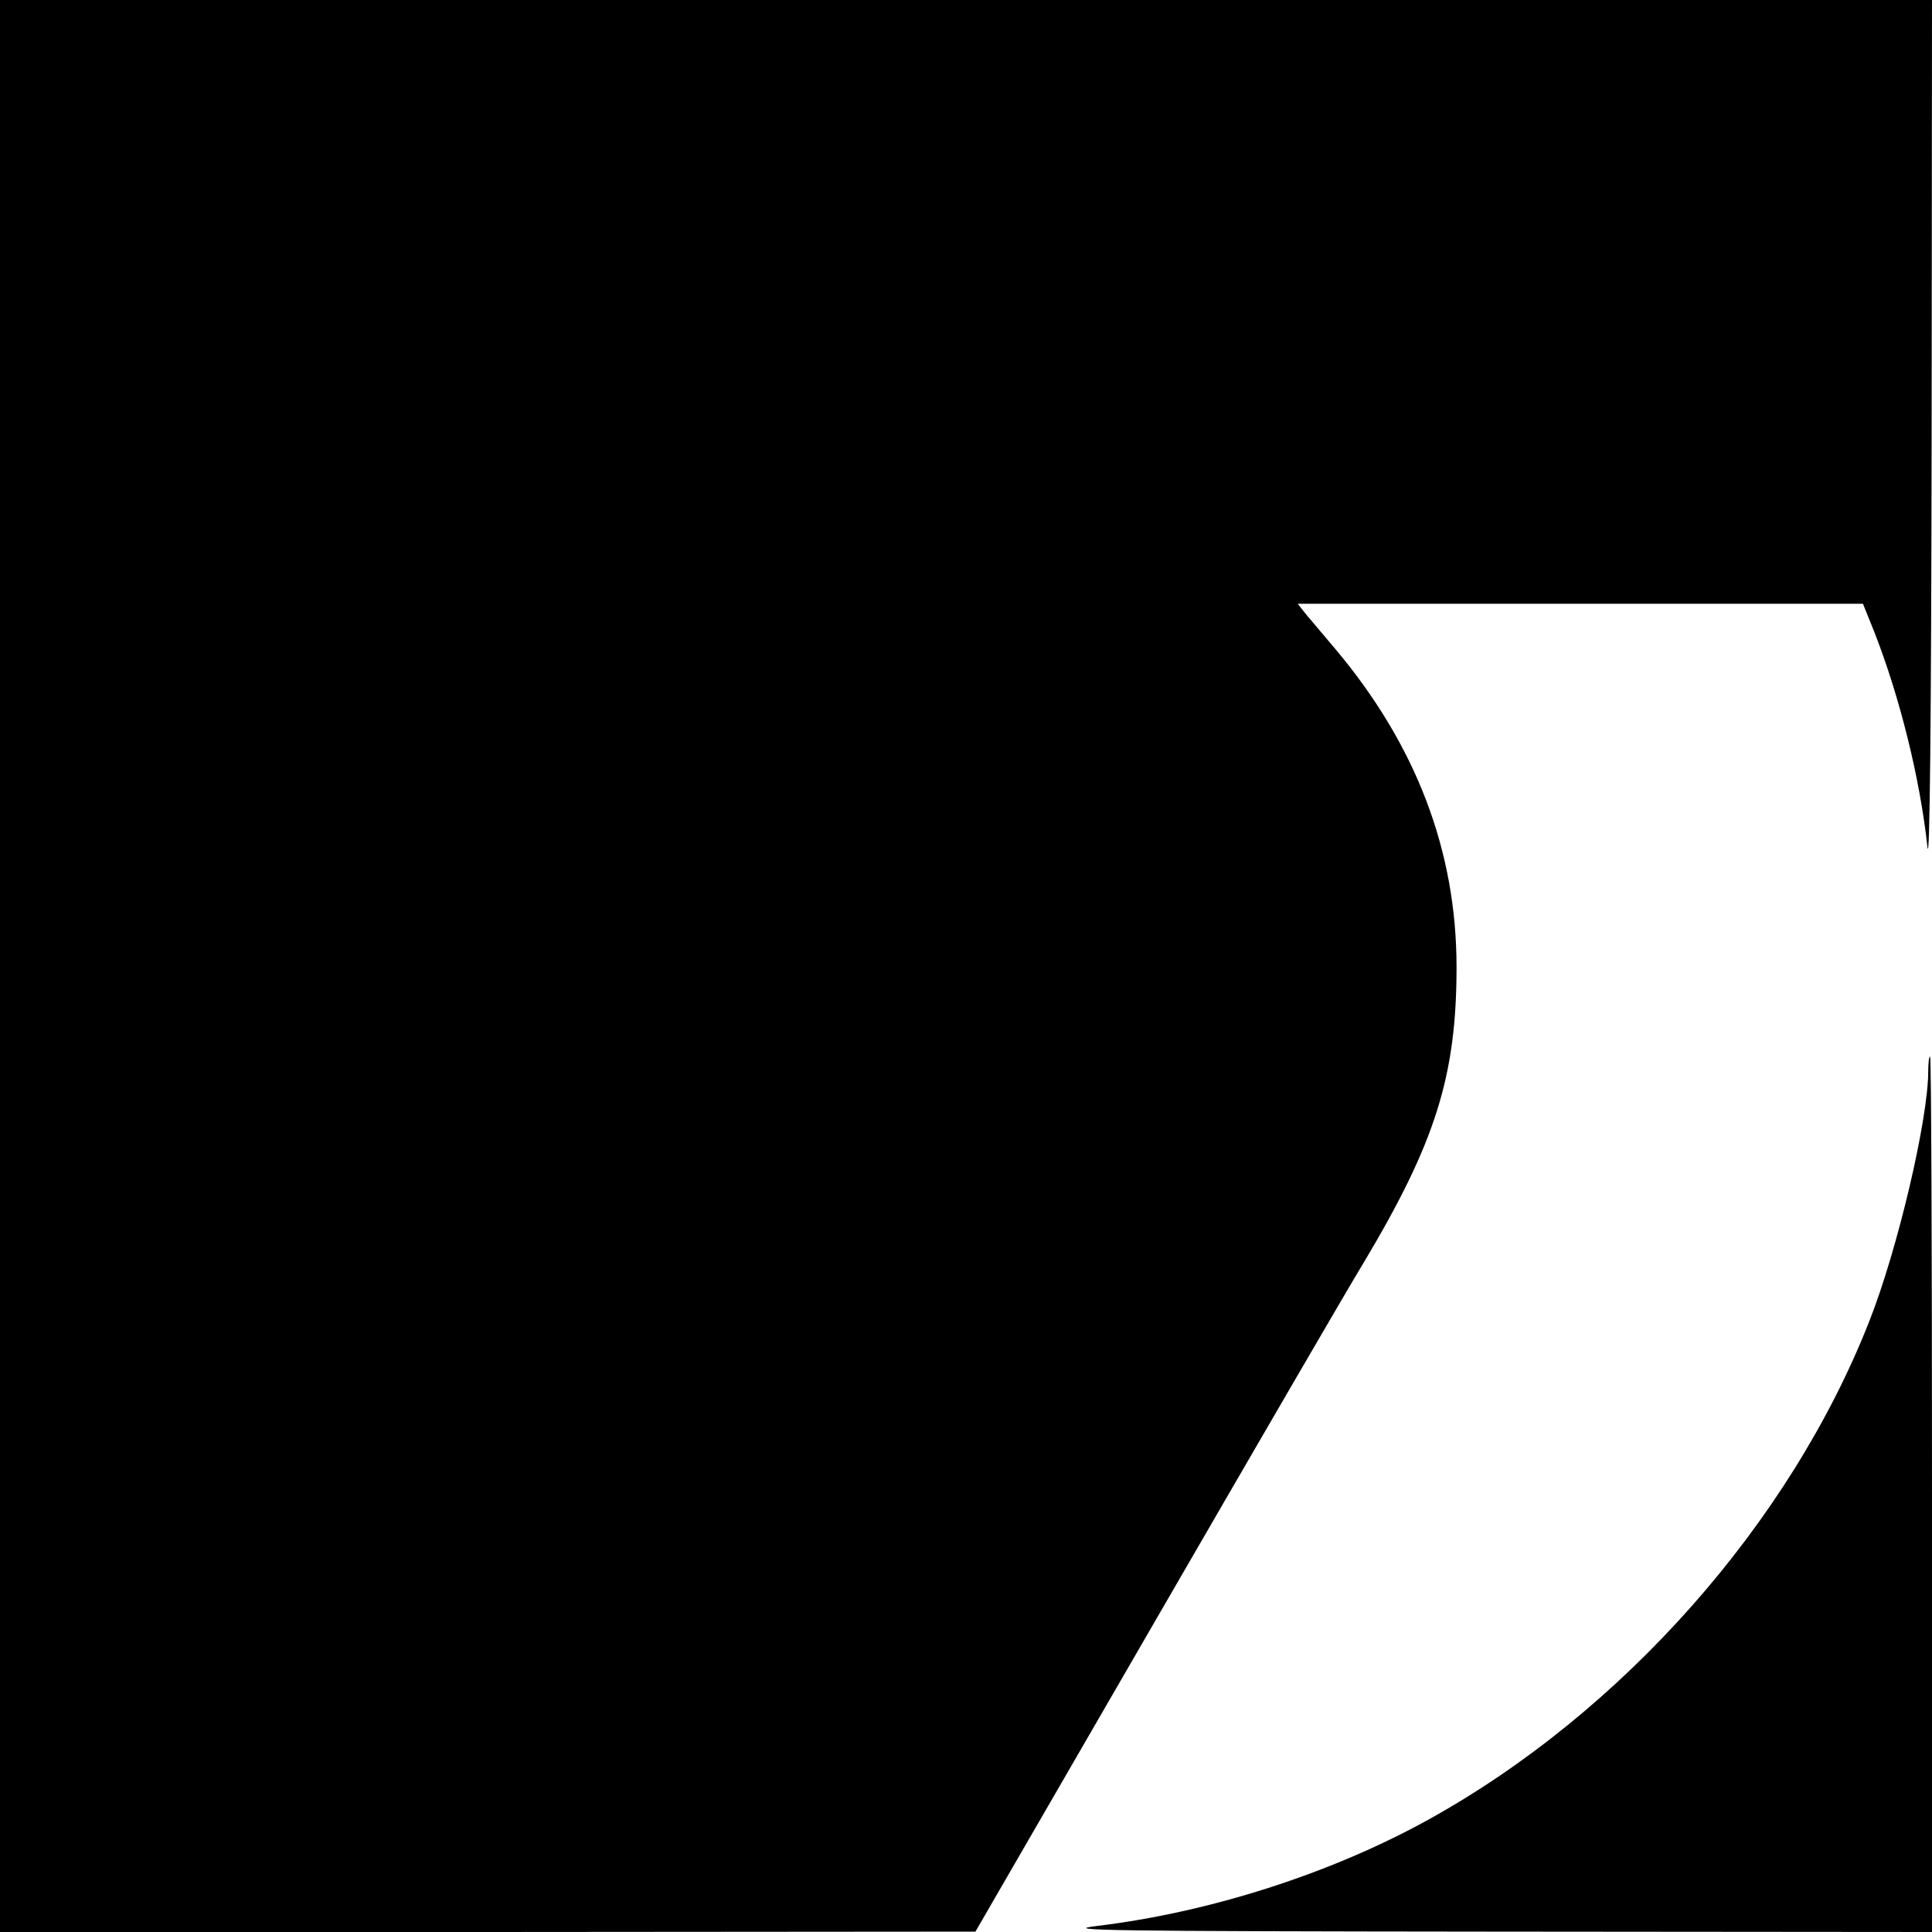
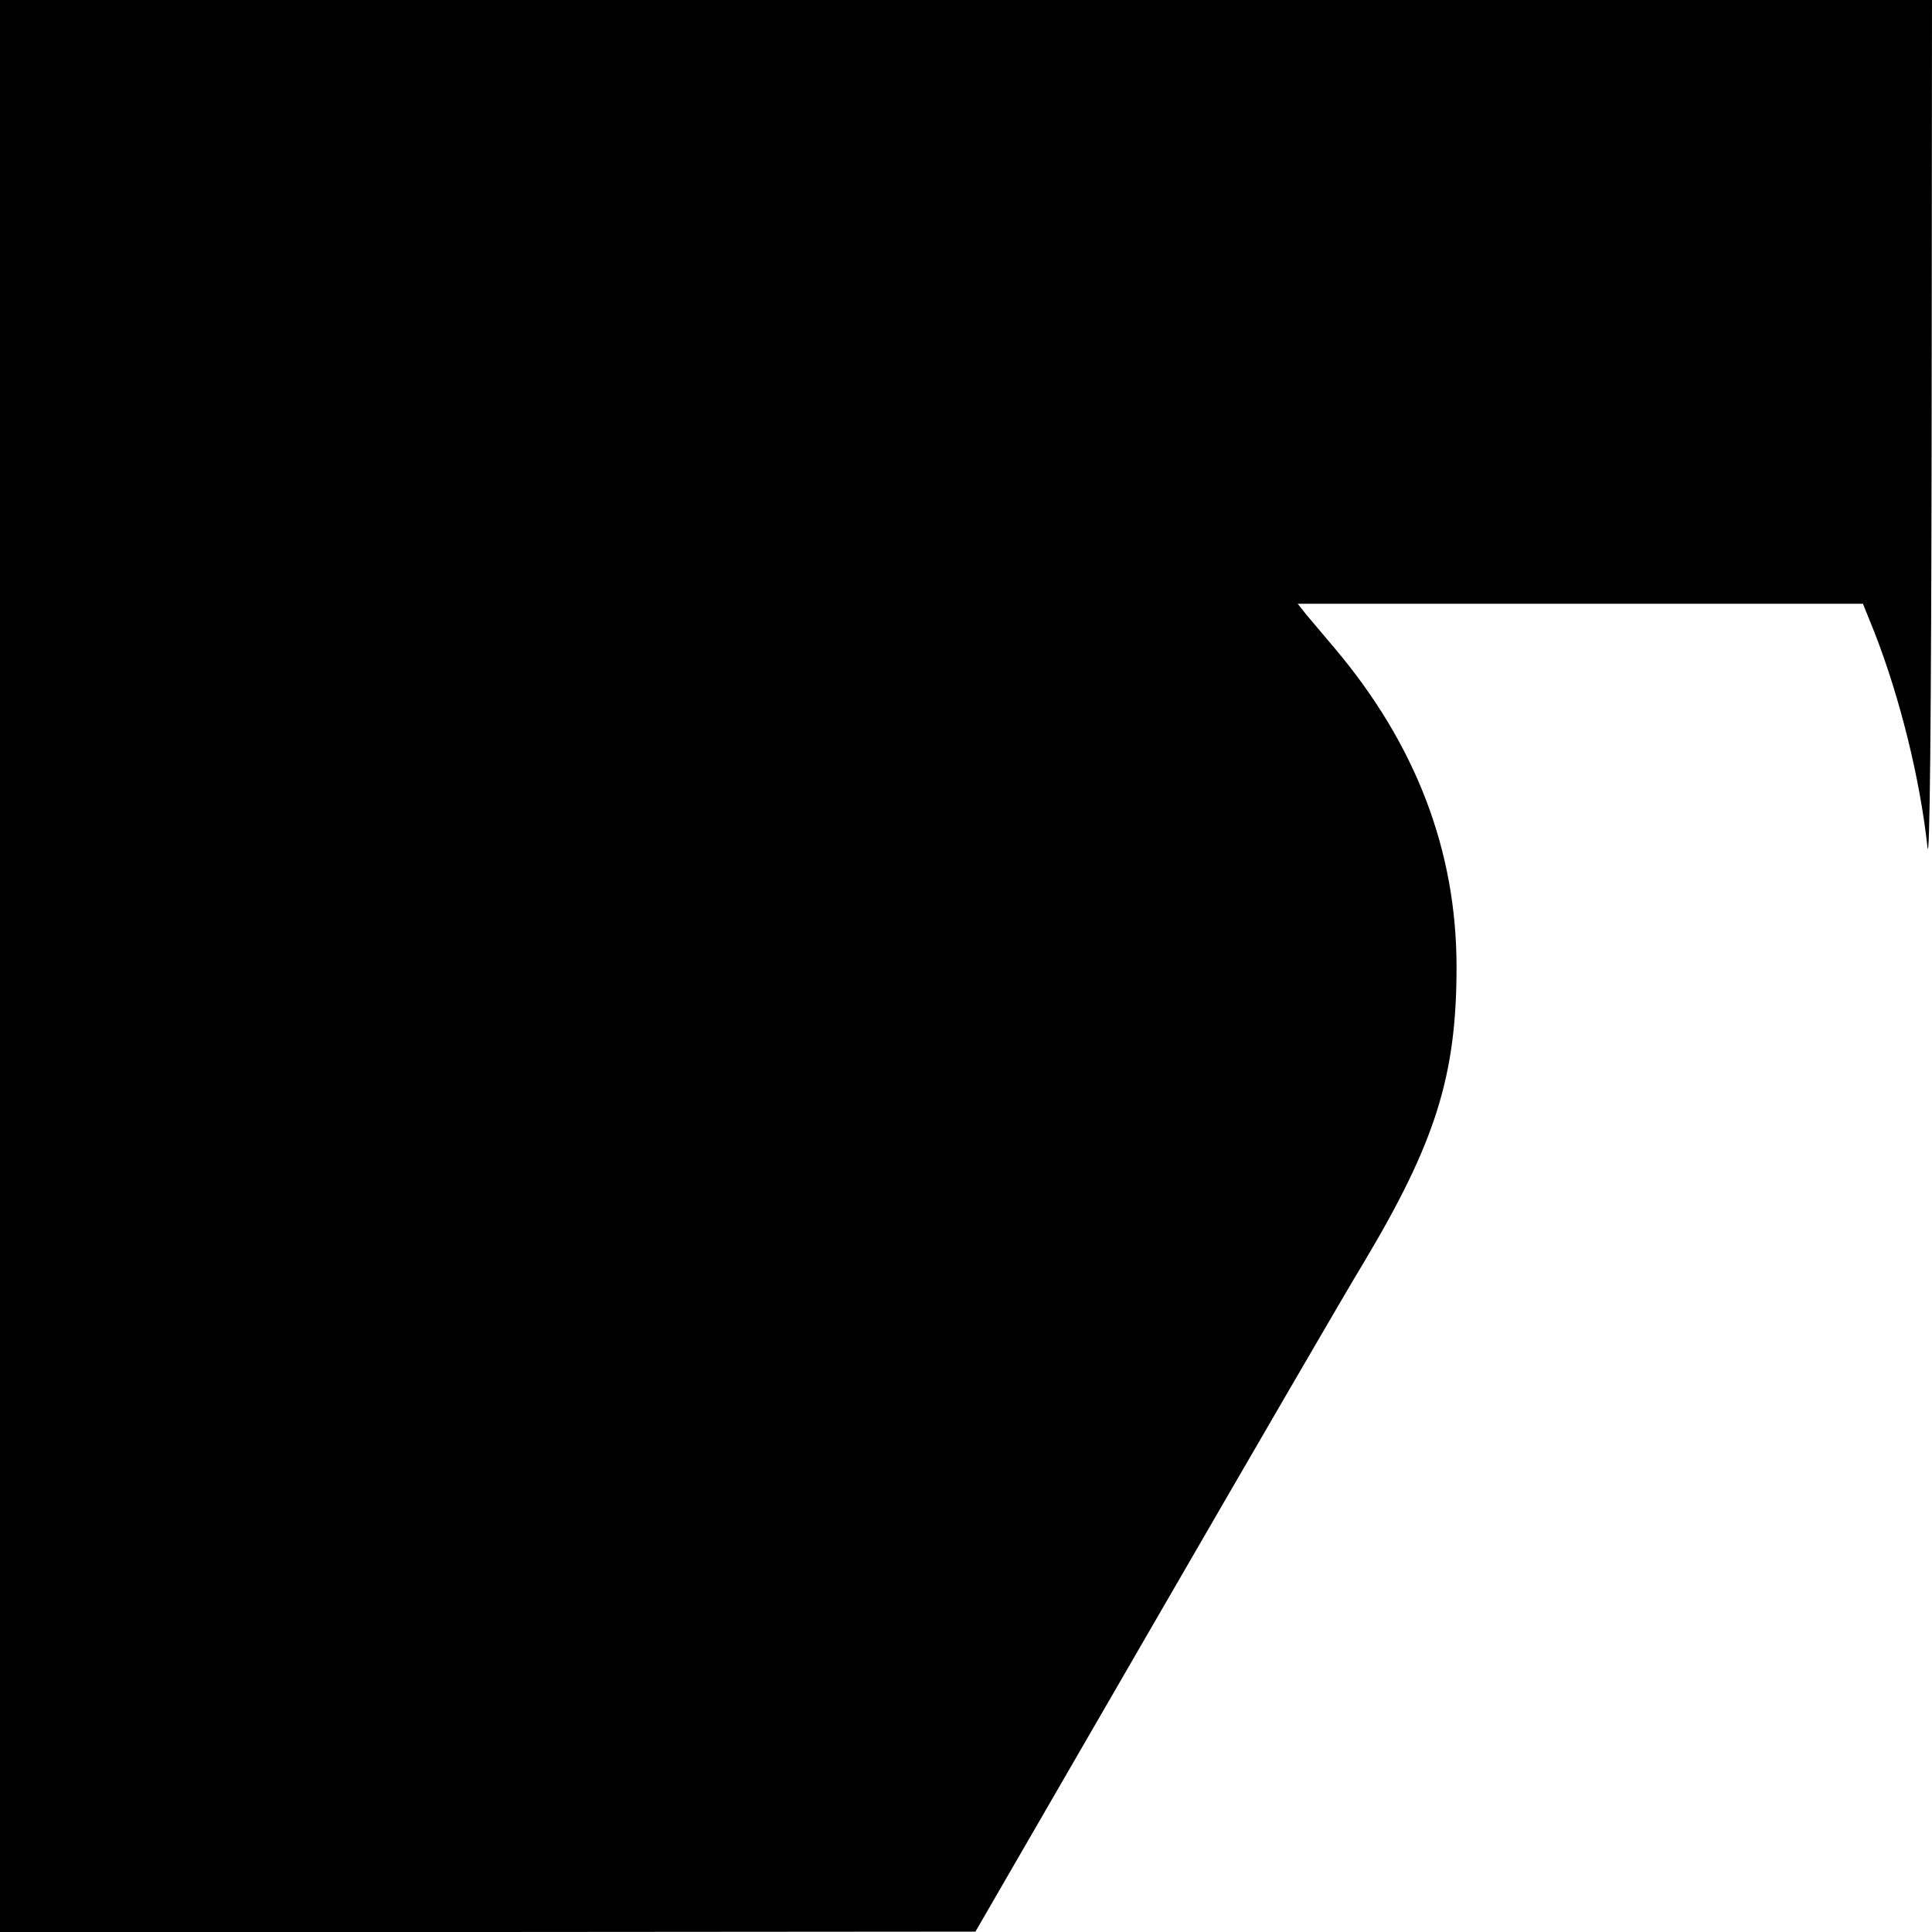
<svg xmlns="http://www.w3.org/2000/svg" version="1.0" width="512pt" height="512pt" viewBox="0 0 512 512" preserveAspectRatio="xMidYMid meet">
  <g transform="translate(0,512) scale(0.1,-0.1)" fill="#000000" stroke="none">
-     <path d="M0 2560 l0 -2560 1293 0 1292 1 475 821 c261 451 510 880 554 952 190 318 246 495 246 783 0 309 -108 590 -322 844 -29 34 -63 75 -76 90 l-23 29 749 0 749 0 31 -77 c67 -172 120 -385 140 -568 6 -52 10 331 11 1083 l1 1162 -2560 0 -2560 0 0 -2560z" />
-     <path d="M5110 2281 c0 -127 -81 -472 -156 -662 -210 -535 -654 -1037 -1170 -1322 -257 -142 -578 -245 -877 -281 -99 -12 18 -14 1051 -15 l1162 -1 0 1160 c0 638 -2 1160 -5 1160 -3 0 -5 -18 -5 -39z" />
+     <path d="M0 2560 l0 -2560 1293 0 1292 1 475 821 c261 451 510 880 554 952 190 318 246 495 246 783 0 309 -108 590 -322 844 -29 34 -63 75 -76 90 l-23 29 749 0 749 0 31 -77 c67 -172 120 -385 140 -568 6 -52 10 331 11 1083 l1 1162 -2560 0 -2560 0 0 -2560" />
  </g>
</svg>